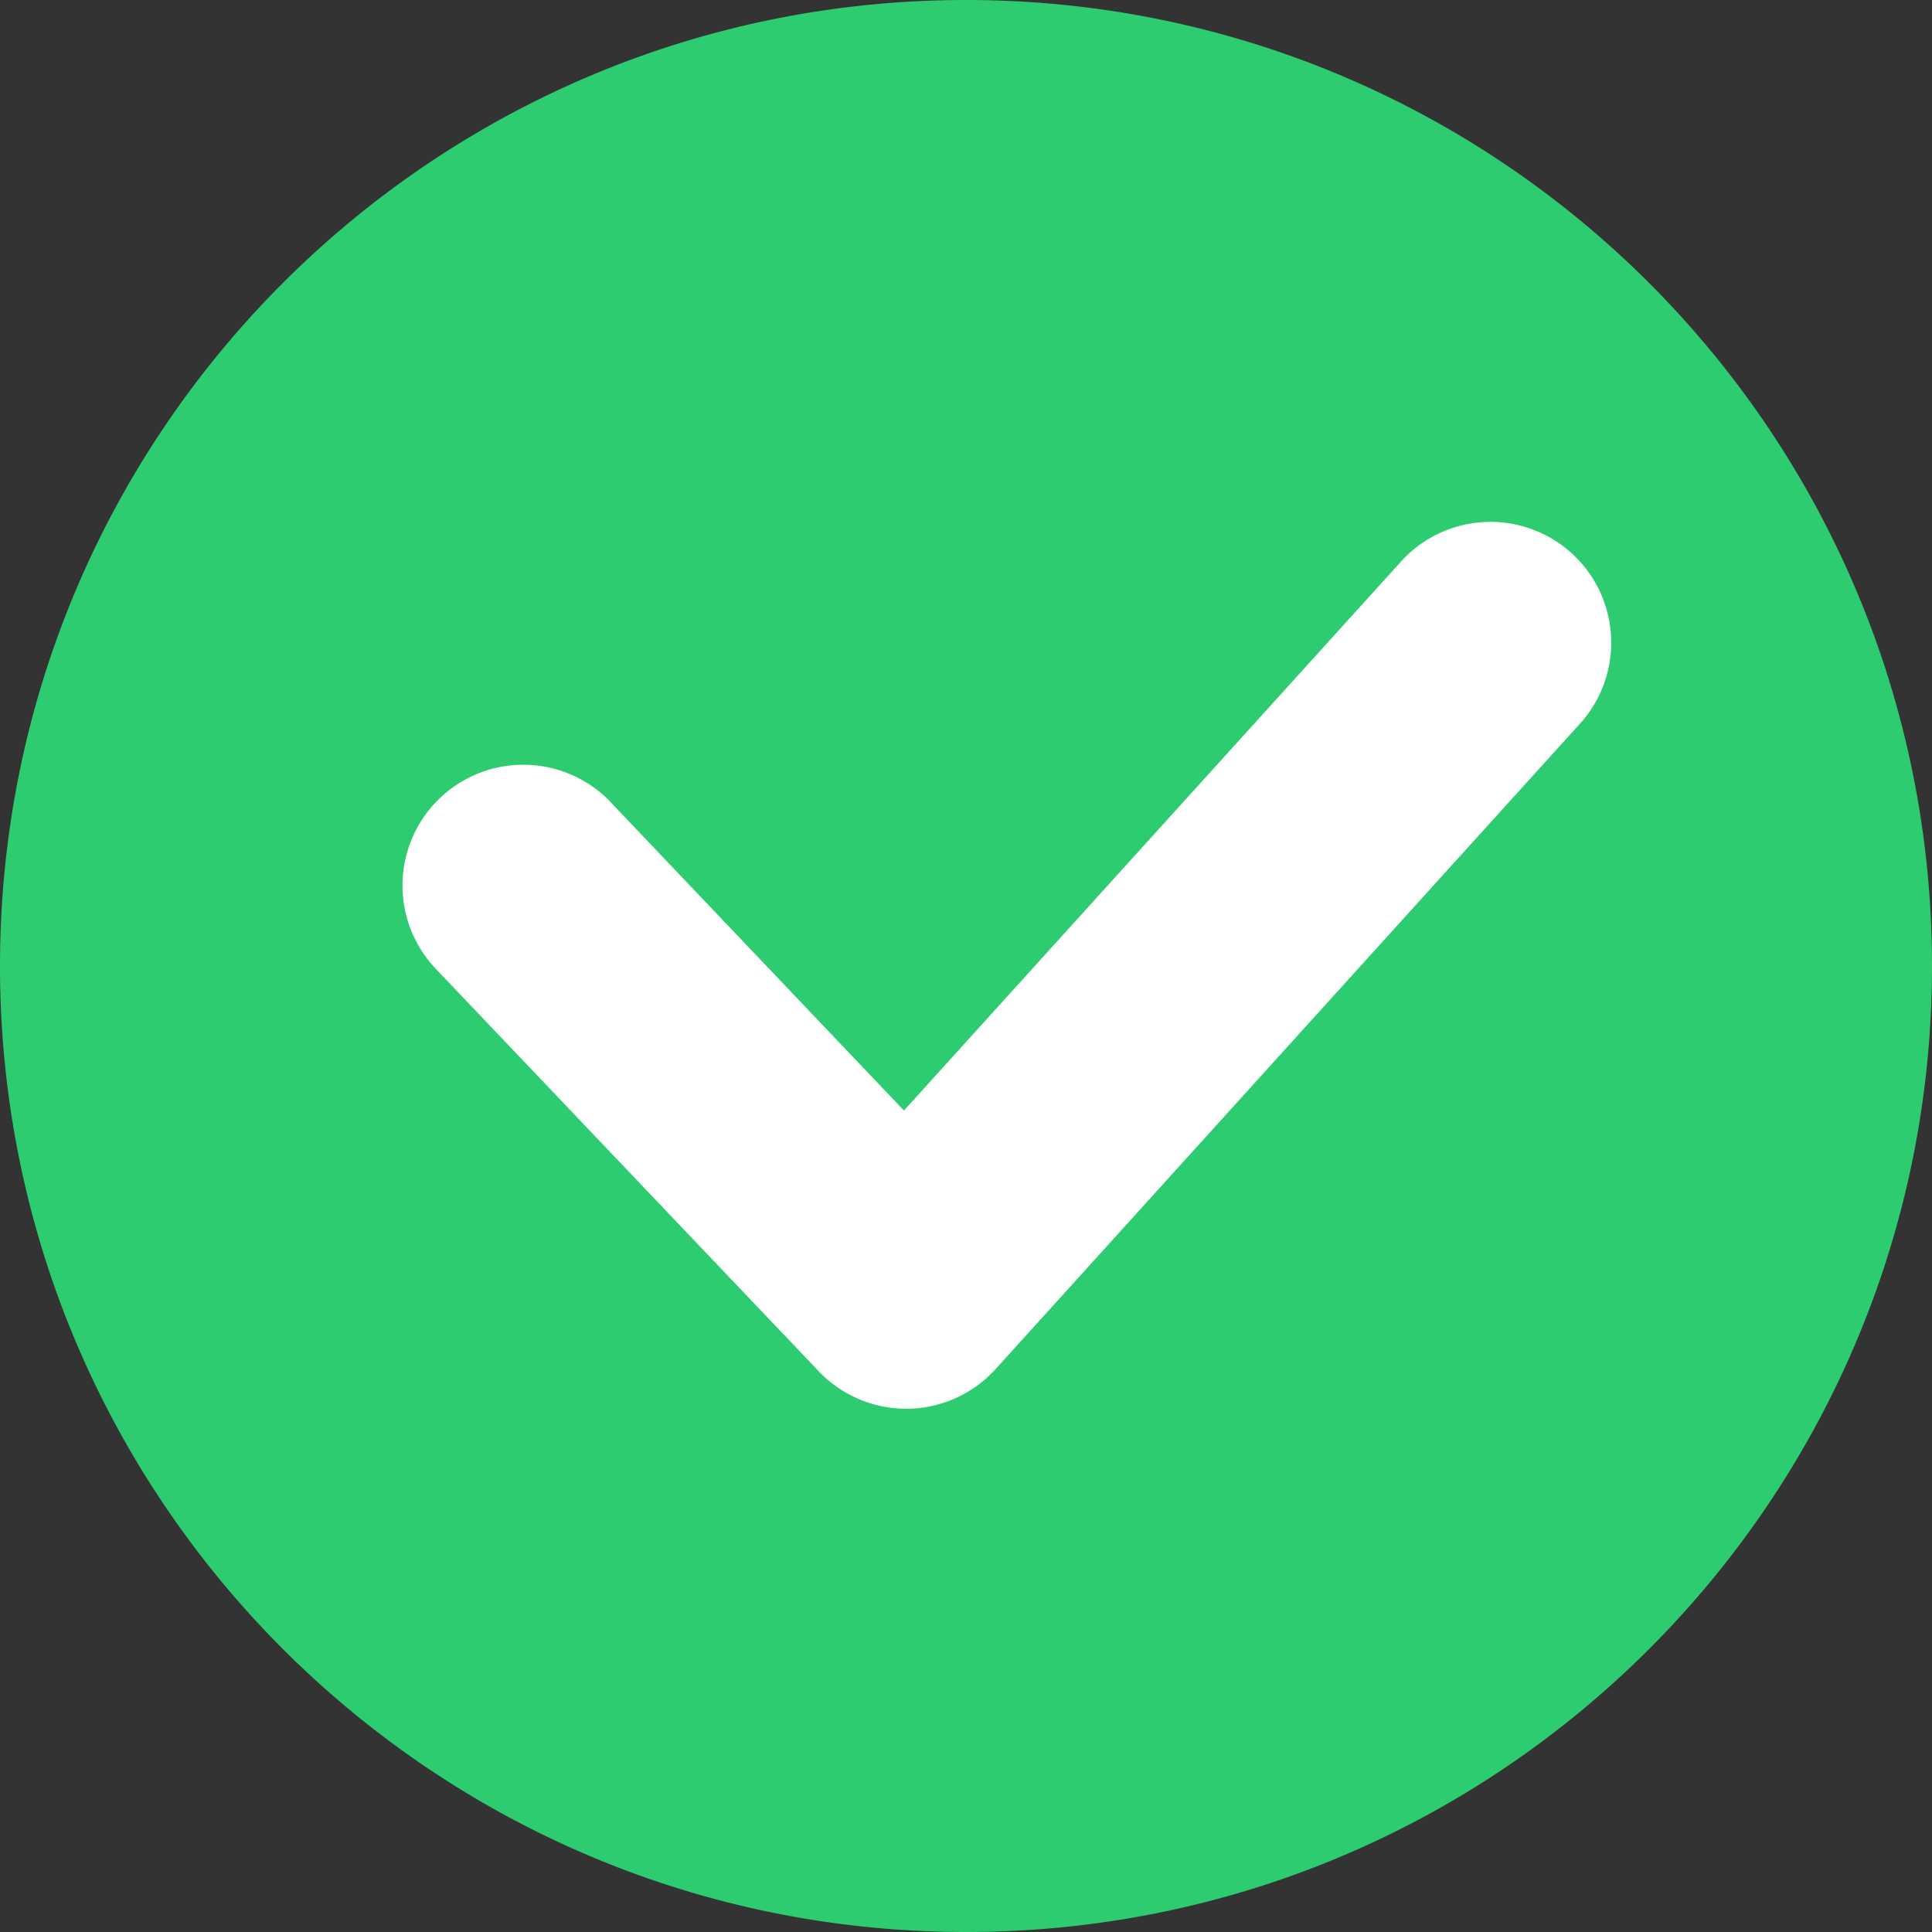
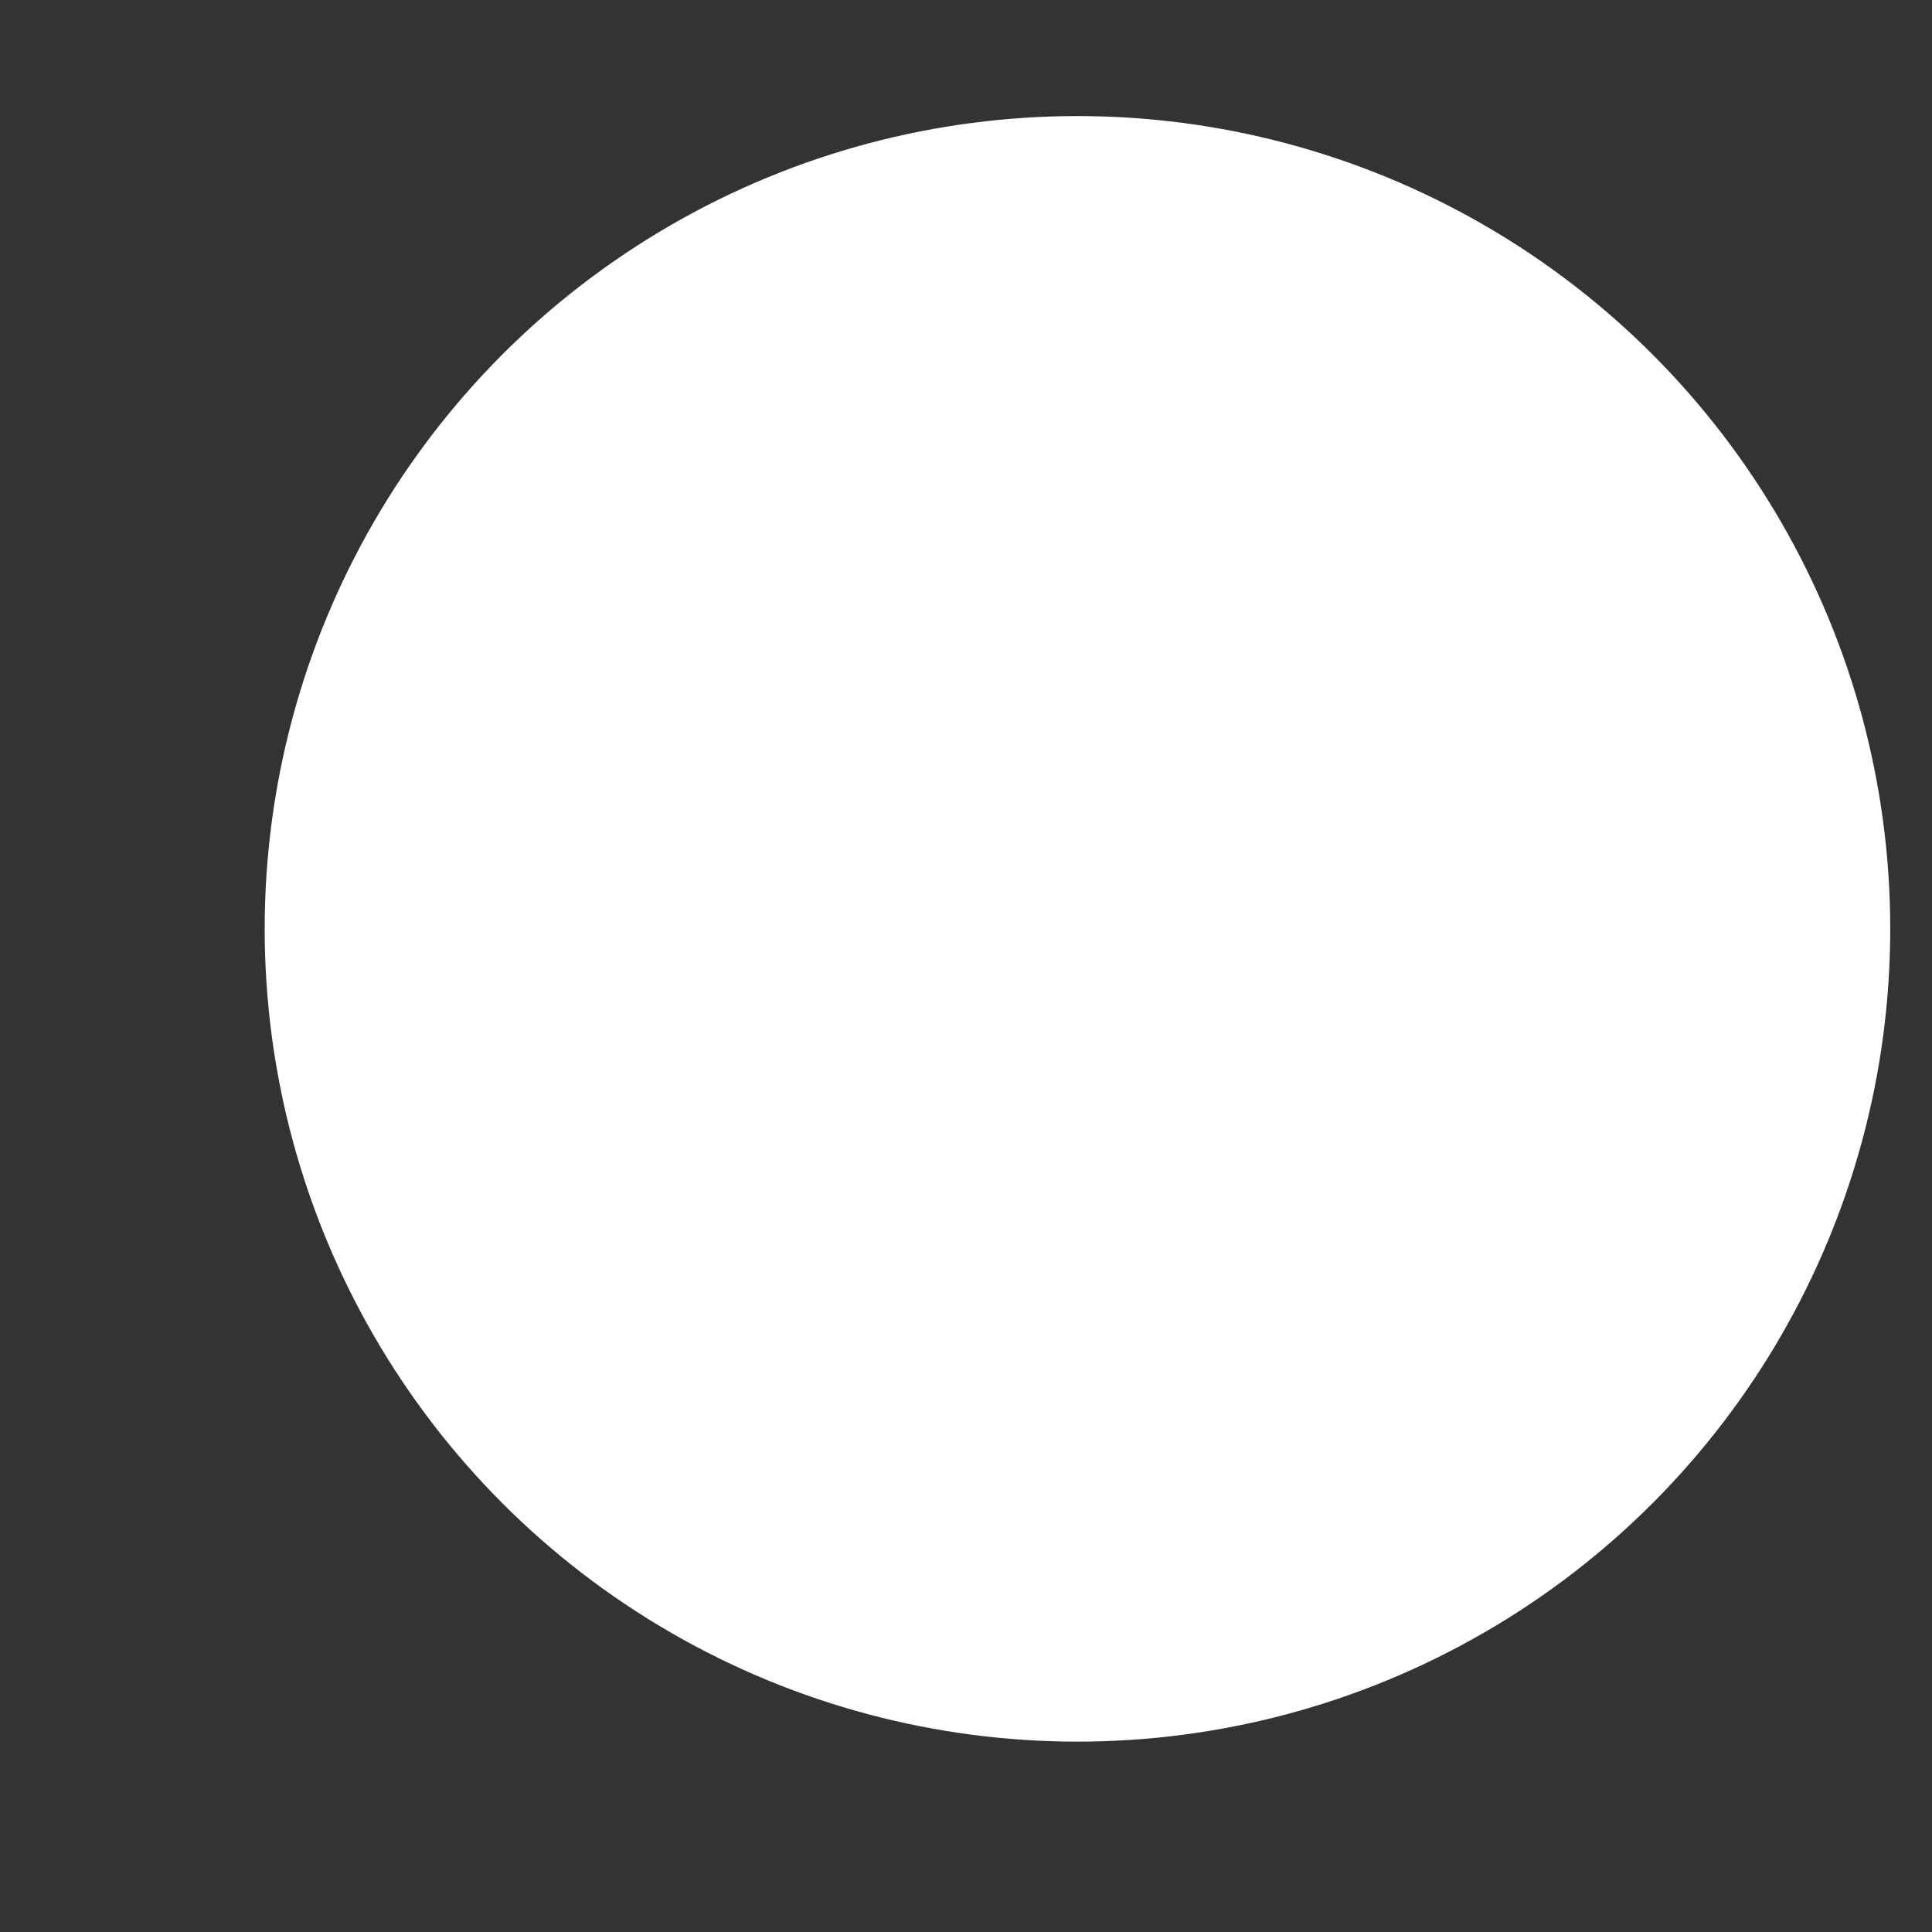
<svg xmlns="http://www.w3.org/2000/svg" width="26" height="26" viewBox="0 0 26 26">
  <rect x="0" y="0" width="26" height="26" fill="#333333" stroke="none" />
  <g fill="none" fill-rule="evenodd" transform="translate(-2 -2)">
    <circle cx="16.5" cy="14.5" r="10.938" fill="#FFF" />
-     <path fill="#2ECC71" d="M15 28C7.82 28 2 22.18 2 15S7.82 2 15 2s13 5.82 13 13-5.82 13-13 13zm-4.78-15.203a1.625 1.625 0 0 0-2.356 2.24l5.153 5.416a1.625 1.625 0 0 0 2.382-.029l7.847-8.667a1.625 1.625 0 1 0-2.409-2.181l-6.672 7.369-3.946-4.148z" />
  </g>
</svg>